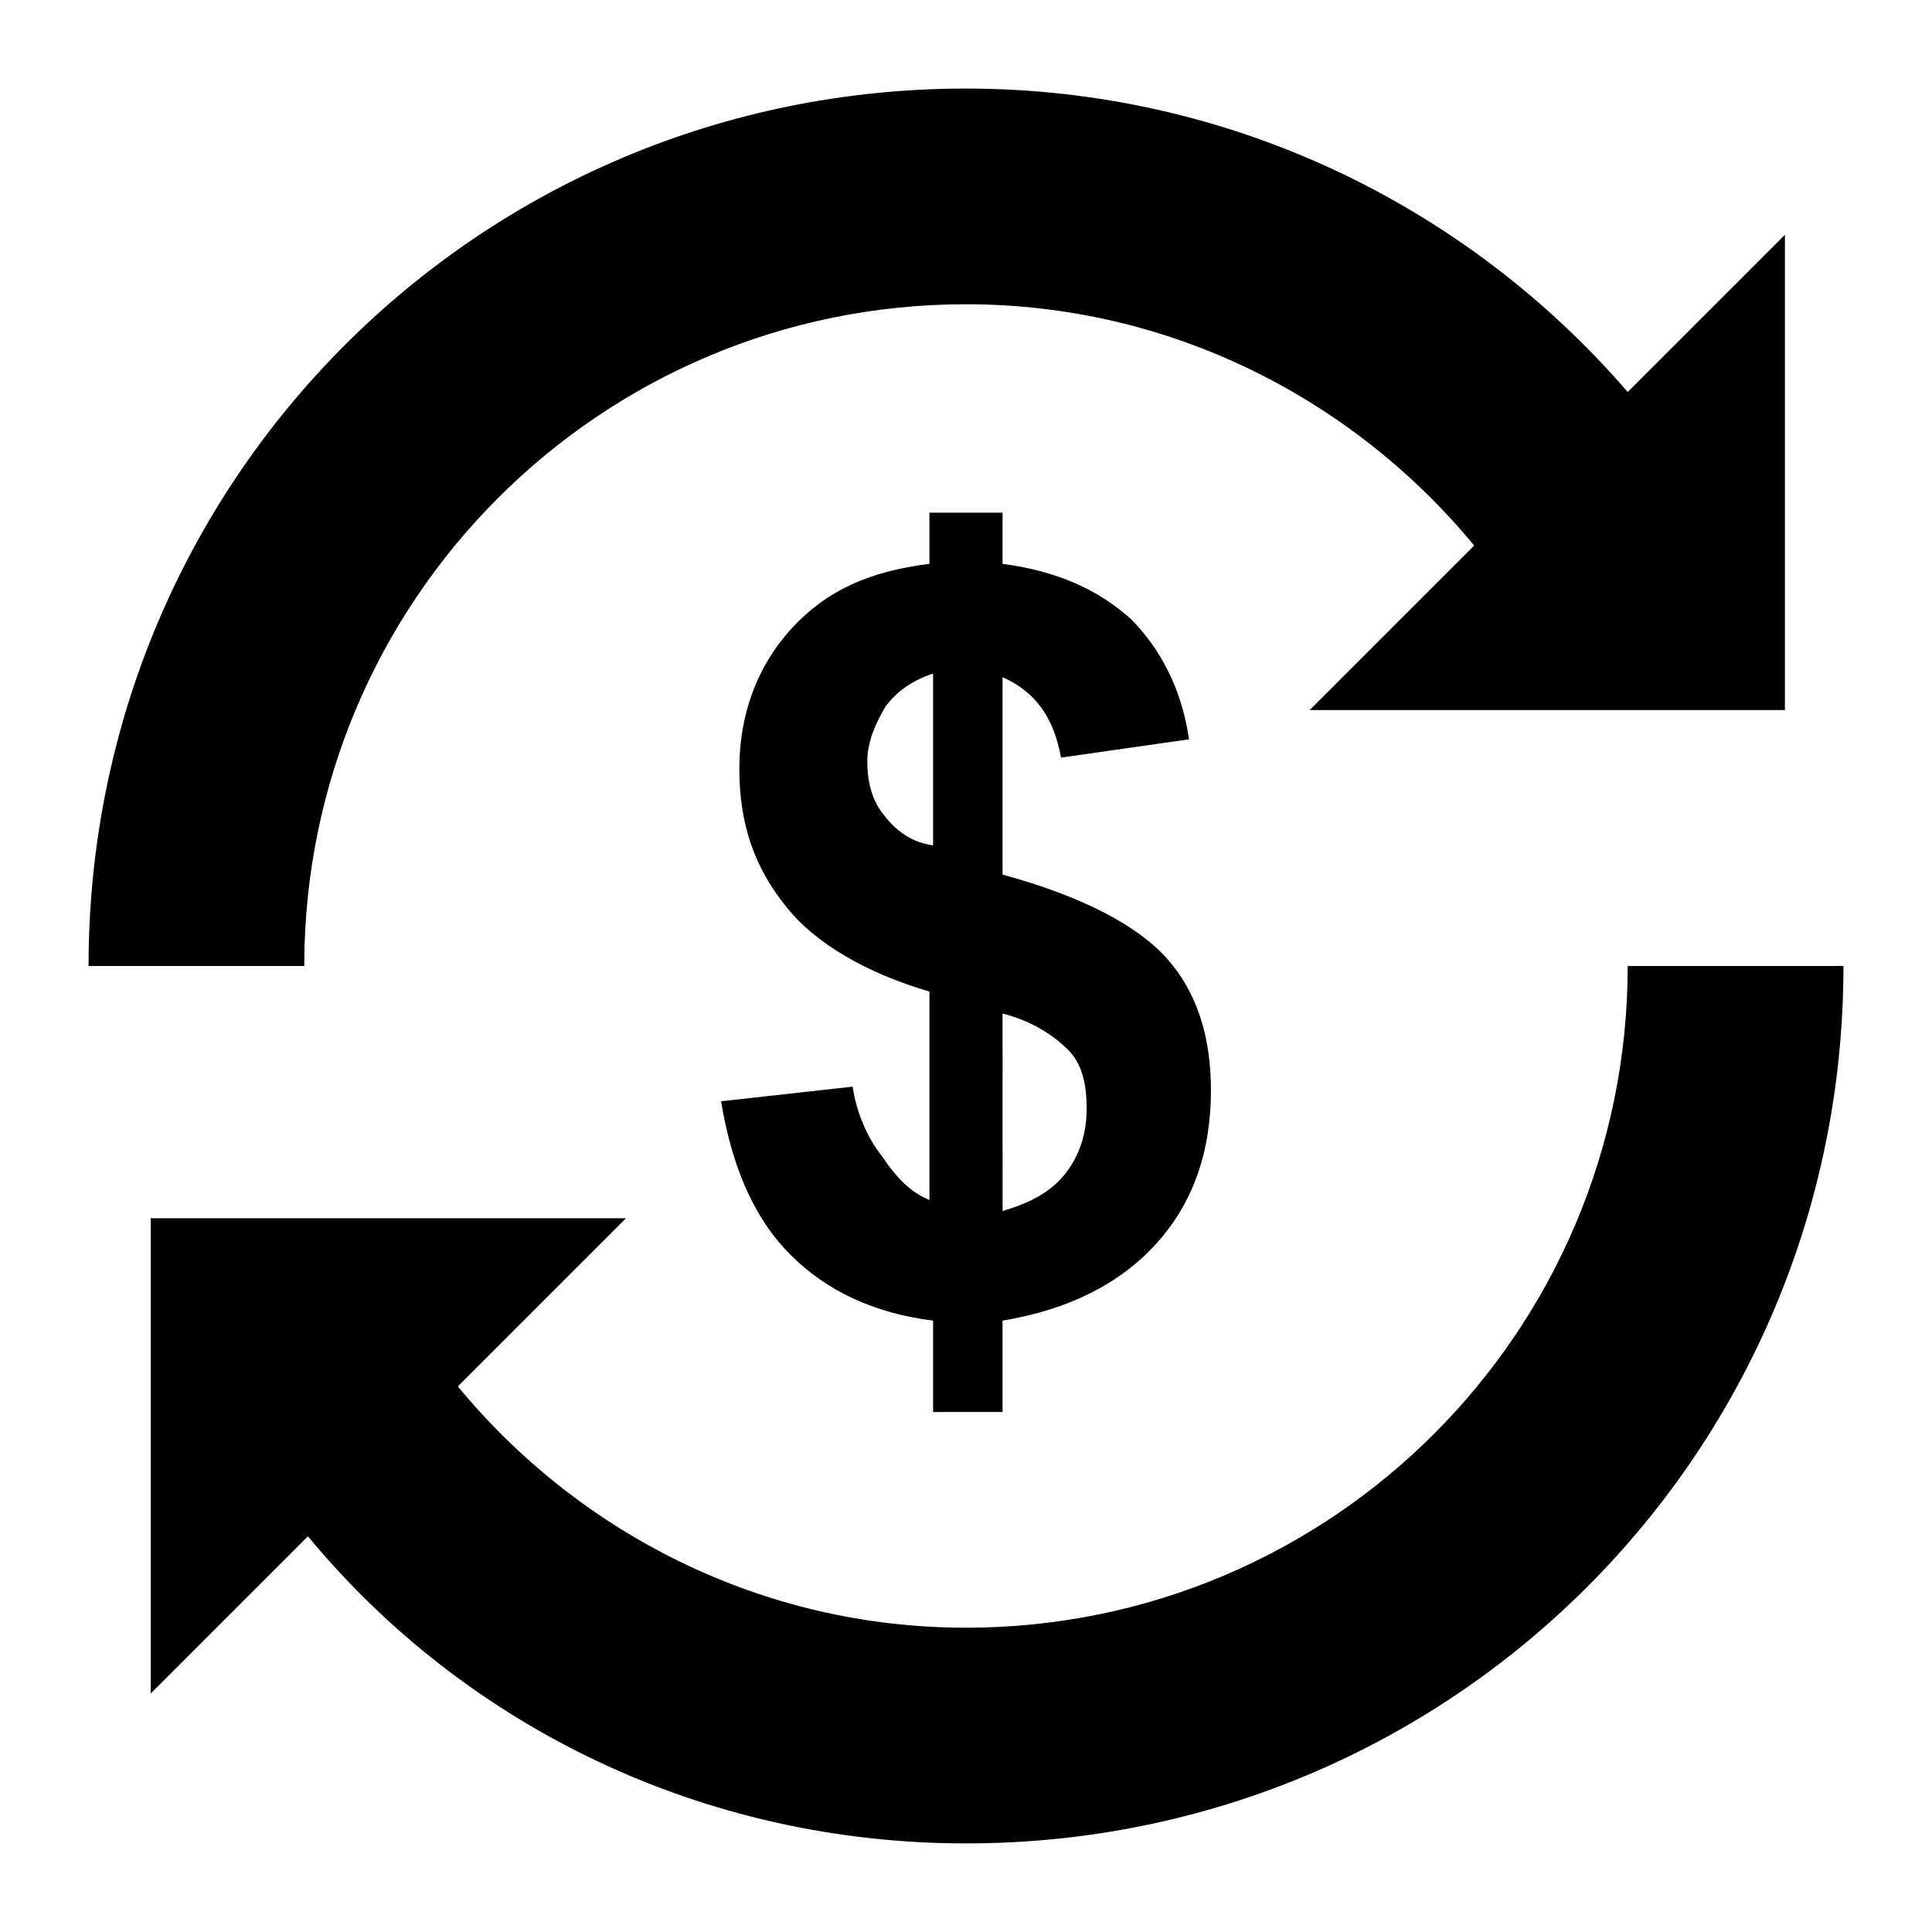
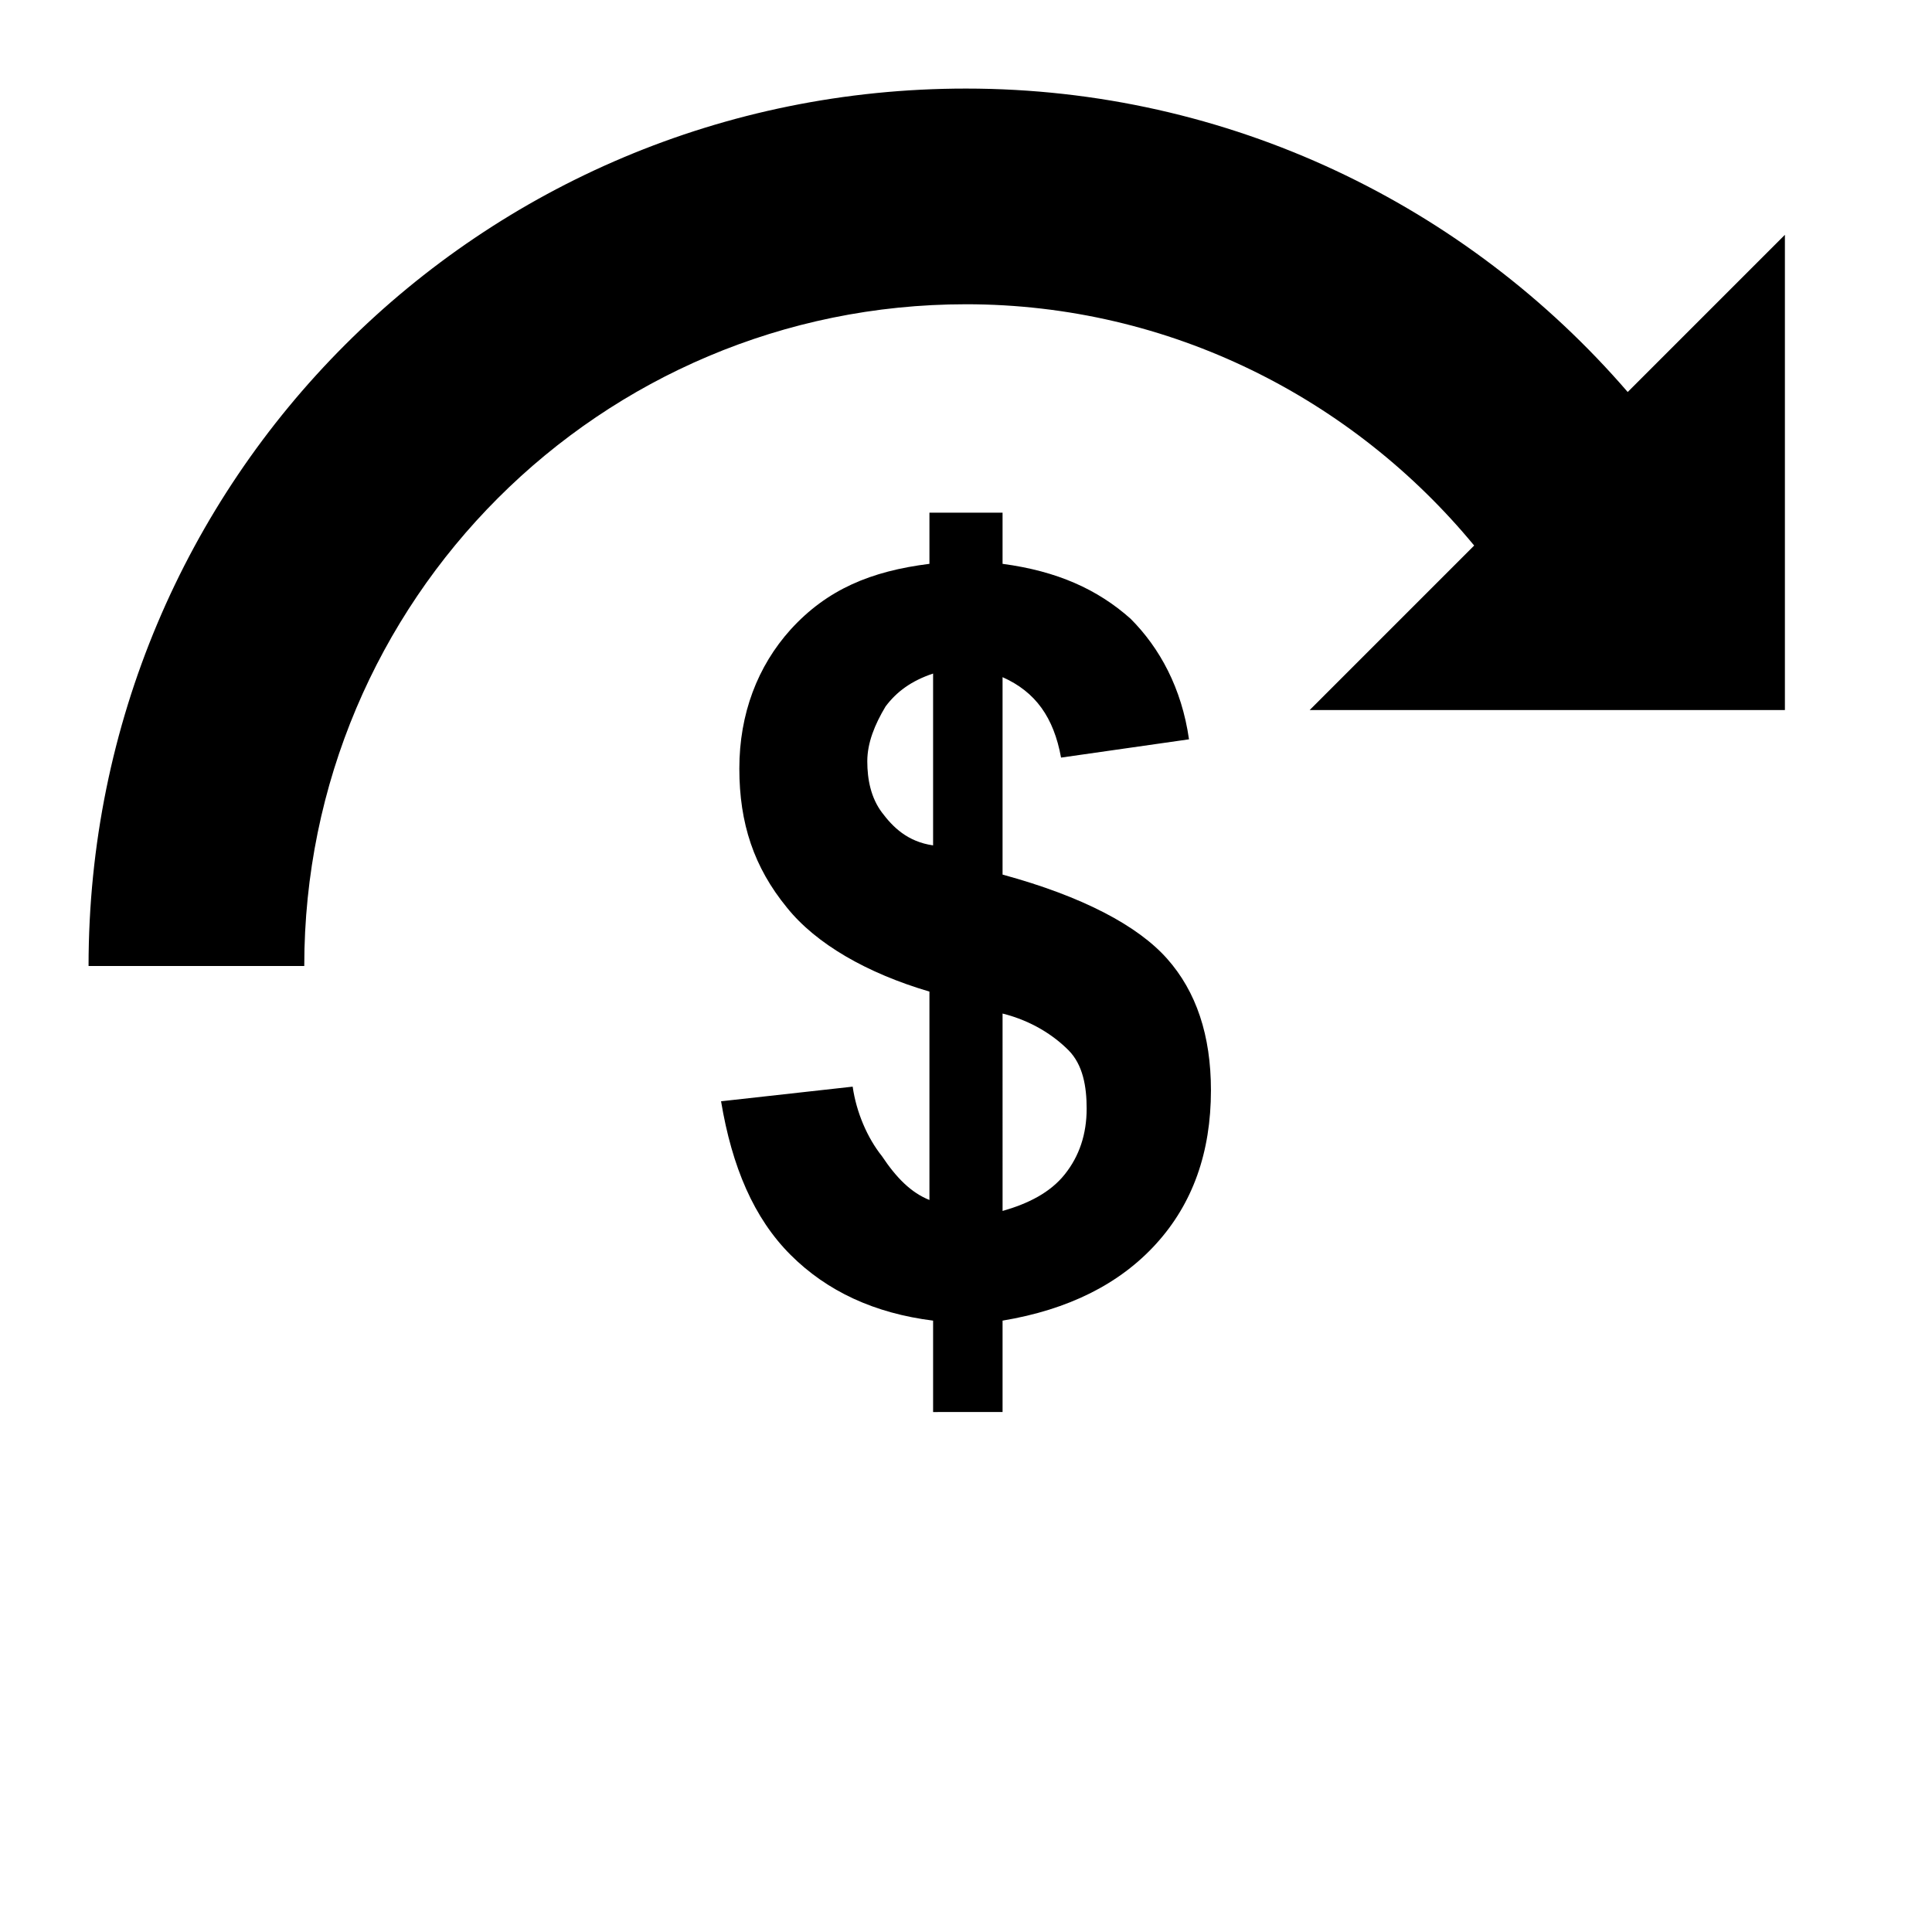
<svg xmlns="http://www.w3.org/2000/svg" fill="#000000" width="800px" height="800px" version="1.1" viewBox="144 144 512 512">
  <g>
    <path d="m400 224.63c54.258 0 102.7 25.191 134.67 63.945l-43.602 43.602h125.95v-125.95l-41.66 41.66c-42.629-49.41-105.61-80.414-175.36-80.414-128.86 0-232.53 103.67-232.53 232.53h57.164c-0.004-96.887 78.477-175.37 175.36-175.37z" />
-     <path d="m575.36 400c0 96.887-78.477 175.36-175.36 175.36-54.258 0-102.7-25.191-134.67-63.945l44.566-44.566h-125.95v125.95l41.66-41.66c41.664 50.379 104.64 81.383 174.4 81.383 128.86 0 232.53-103.67 232.53-232.53z" />
    <path d="m409.69 519.17v-25.191c17.441-2.906 31.004-9.688 40.691-20.348 9.688-10.656 14.531-24.223 14.531-40.691 0-14.531-3.875-26.16-11.625-34.879s-22.285-16.469-43.598-22.285v-52.32c8.719 3.875 13.562 10.656 15.5 21.316l33.91-4.844c-1.938-13.562-7.75-24.223-15.5-31.973-8.719-7.75-19.379-12.594-33.91-14.531v-13.562h-19.379v13.562c-15.5 1.938-27.129 6.781-36.816 17.441-8.719 9.688-13.562 22.285-13.562 36.816s3.875 26.16 12.594 36.816c7.75 9.688 21.316 17.441 37.785 22.285v55.227c-4.844-1.938-8.719-5.812-12.594-11.625-3.875-4.844-6.781-11.625-7.75-18.41l-34.879 3.875c2.906 17.441 8.719 31.004 18.41 40.691 9.688 9.688 22.285 15.5 37.785 17.441v24.223l18.406-0.004zm0-106.57c7.75 1.938 13.562 5.812 17.441 9.688 3.875 3.875 4.844 9.688 4.844 15.5 0 6.781-1.938 12.594-5.812 17.441-3.875 4.844-9.688 7.75-16.469 9.688zm-31.973-53.289c-2.906-3.875-3.875-8.719-3.875-13.562s1.938-9.688 4.844-14.531c2.906-3.875 6.781-6.781 12.594-8.719v45.535c-6.781-0.969-10.656-4.844-13.562-8.723z" />
  </g>
</svg>